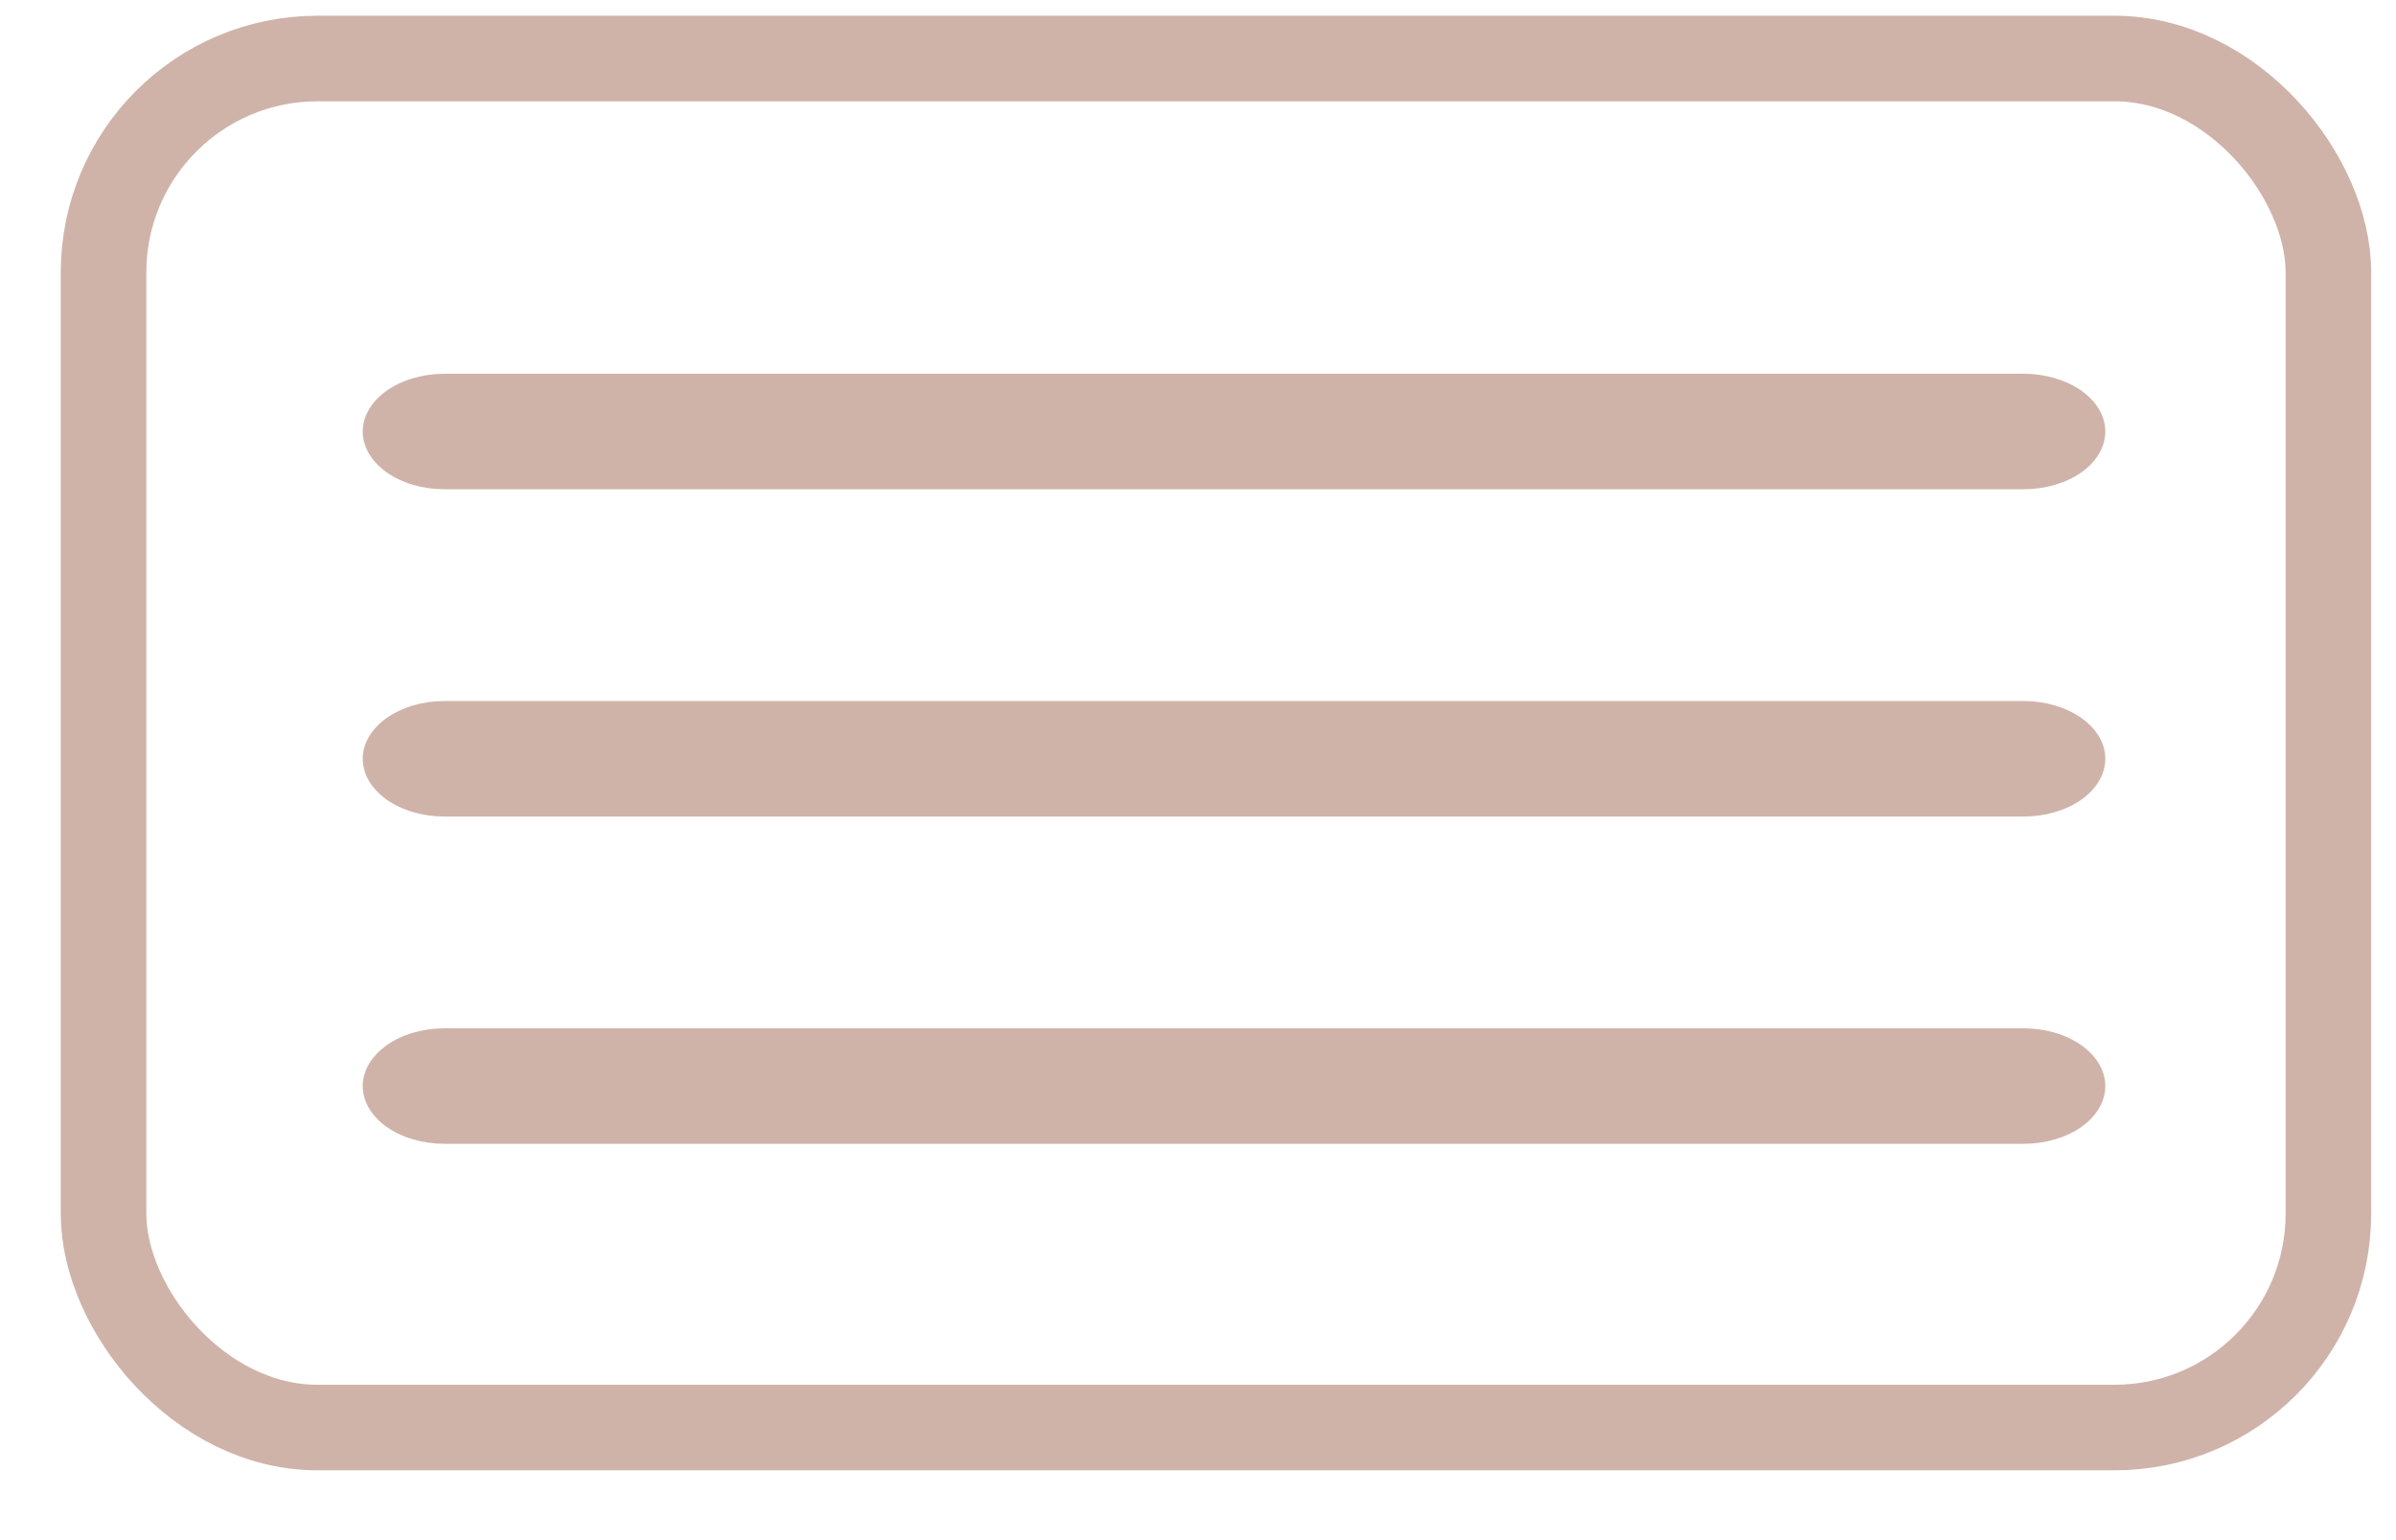
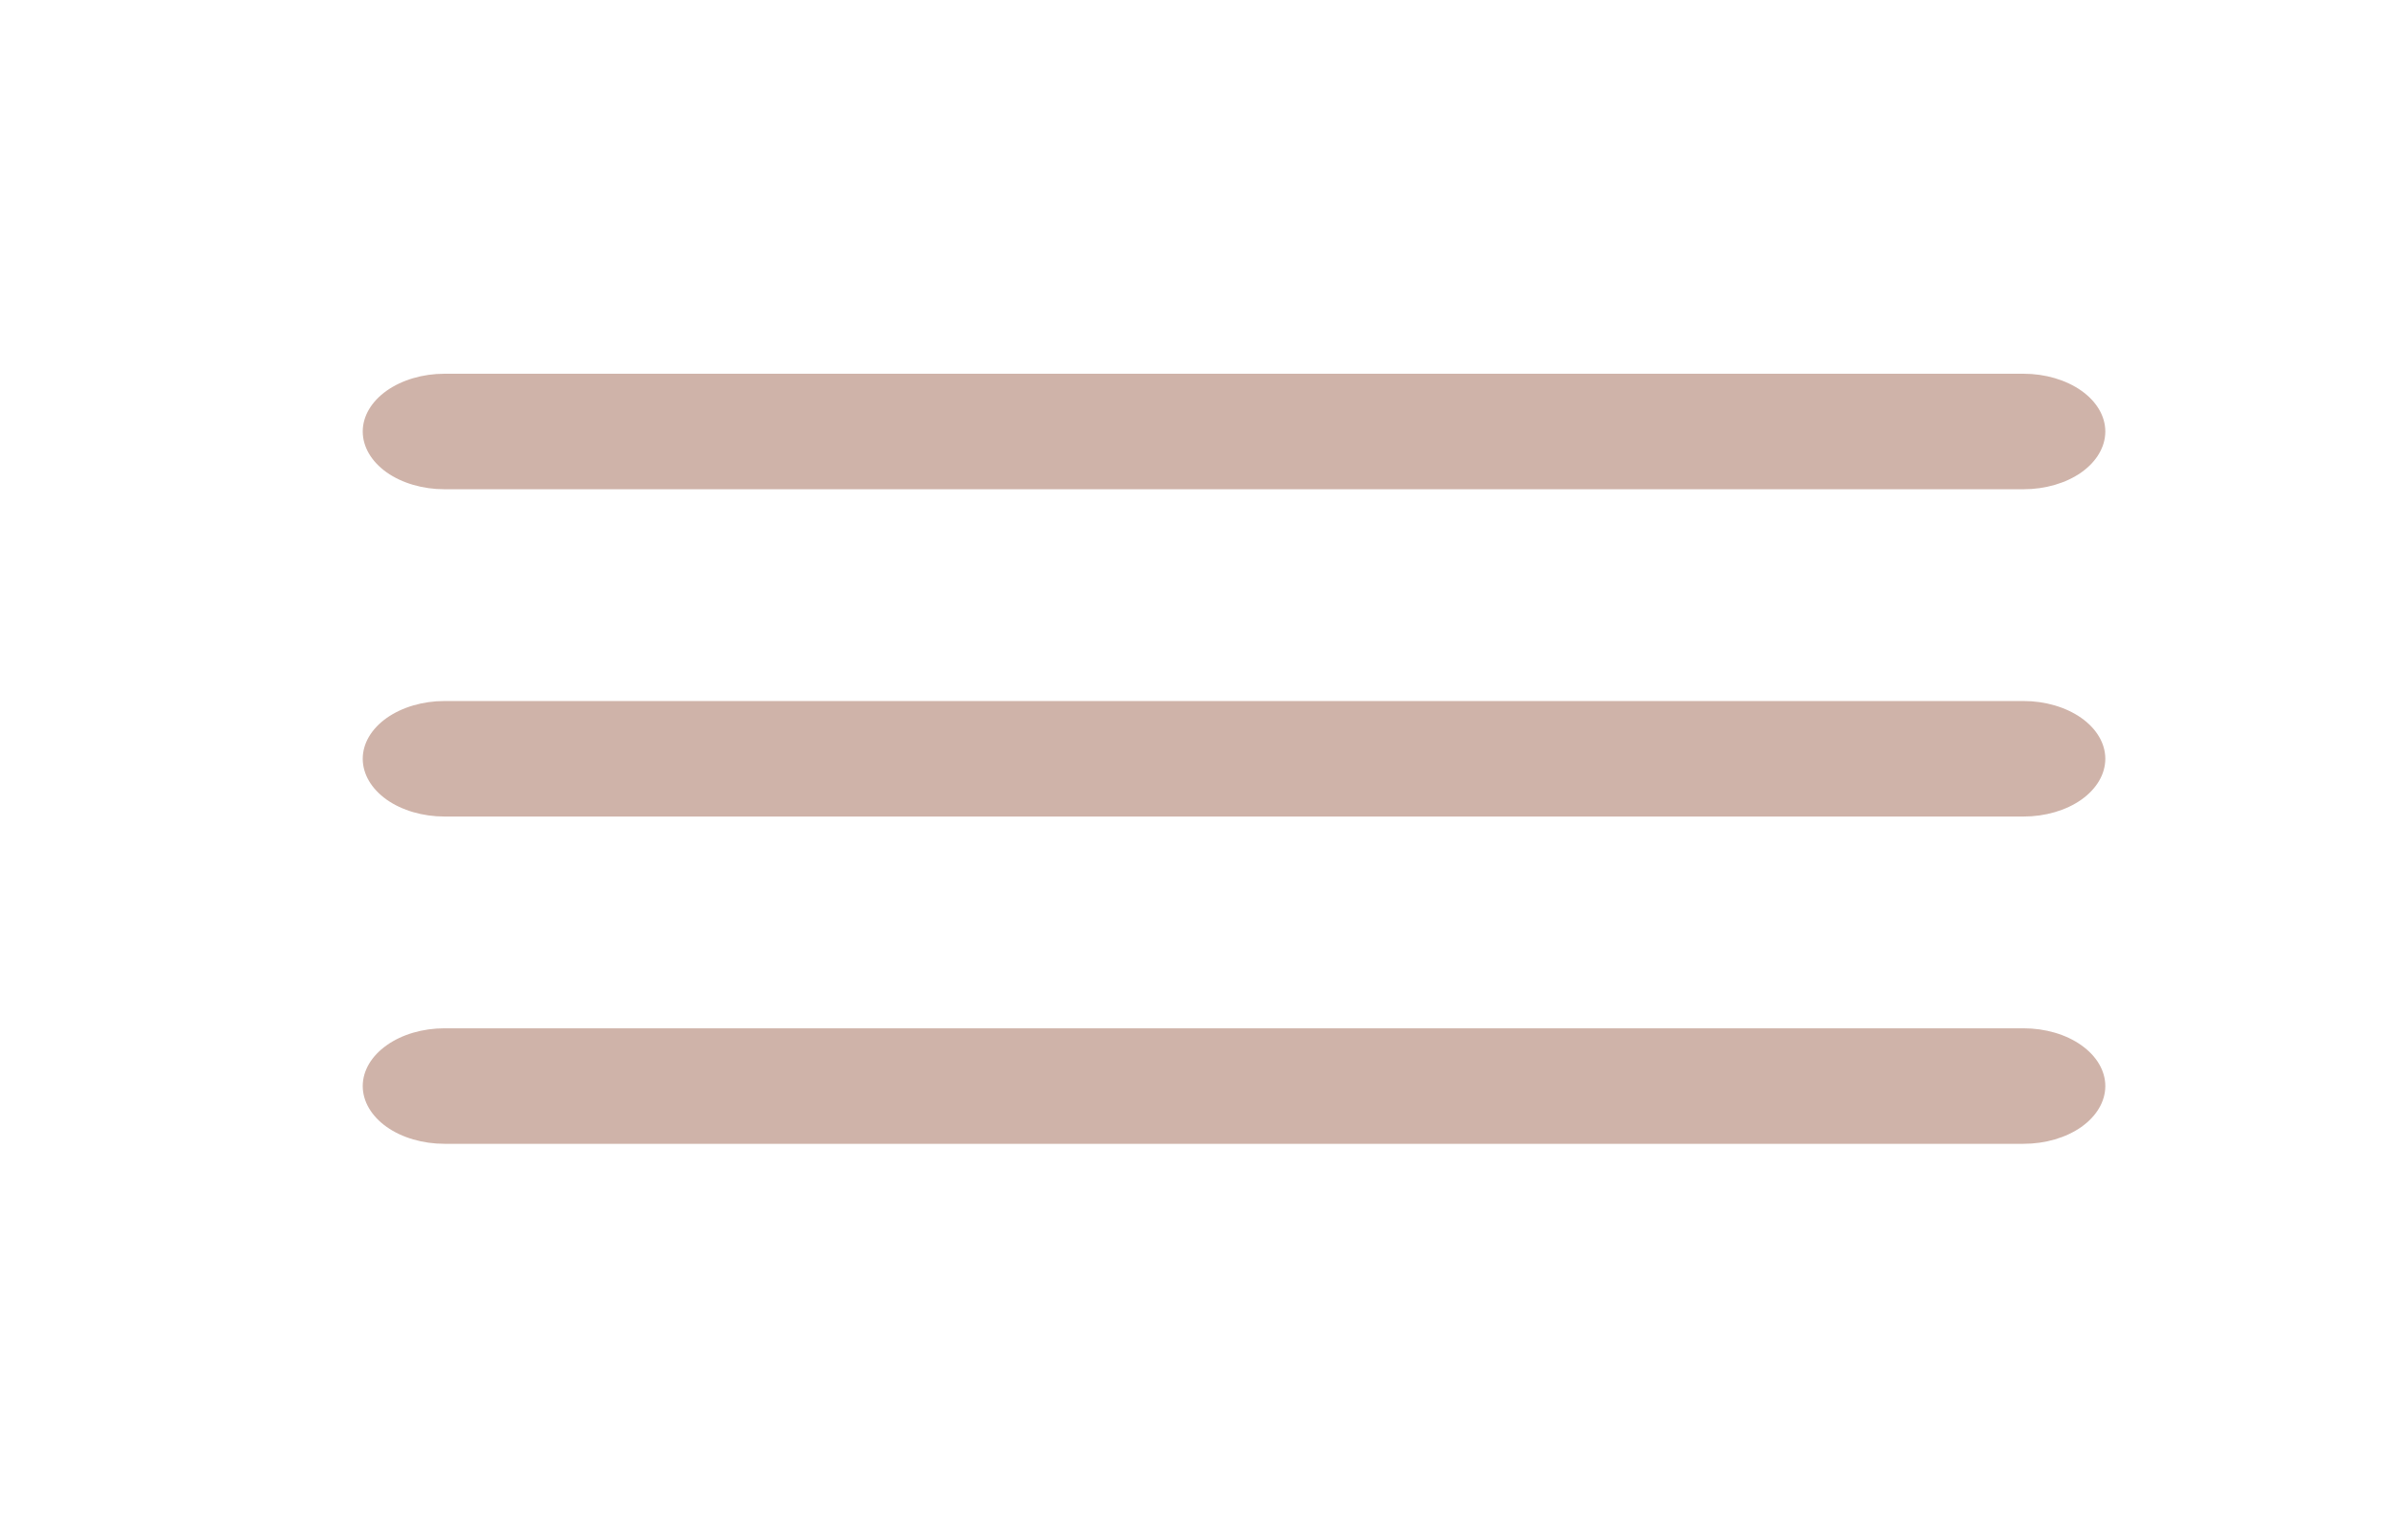
<svg xmlns="http://www.w3.org/2000/svg" width="28" height="18" viewBox="0 0 28 18" fill="none">
-   <rect x="1.21" y="0.684" width="26" height="16" rx="2.5" stroke="#CFB3A9" />
  <path fill-rule="evenodd" clip-rule="evenodd" d="M4.239 5.043C4.239 4.864 4.34 4.693 4.519 4.566C4.698 4.44 4.941 4.368 5.194 4.368H23.648C23.901 4.368 24.144 4.44 24.323 4.566C24.502 4.693 24.603 4.864 24.603 5.043C24.603 5.222 24.502 5.394 24.323 5.521C24.144 5.647 23.901 5.718 23.648 5.718H5.194C4.941 5.718 4.698 5.647 4.519 5.521C4.34 5.394 4.239 5.222 4.239 5.043ZM4.239 8.868C4.239 8.689 4.34 8.518 4.519 8.391C4.698 8.265 4.941 8.193 5.194 8.193H23.648C23.901 8.193 24.144 8.265 24.323 8.391C24.502 8.518 24.603 8.689 24.603 8.868C24.603 9.047 24.502 9.219 24.323 9.346C24.144 9.472 23.901 9.543 23.648 9.543H5.194C4.941 9.543 4.698 9.472 4.519 9.346C4.34 9.219 4.239 9.047 4.239 8.868ZM5.194 12.018C4.941 12.018 4.698 12.089 4.519 12.216C4.34 12.343 4.239 12.514 4.239 12.693C4.239 12.872 4.34 13.044 4.519 13.171C4.698 13.297 4.941 13.368 5.194 13.368H23.648C23.901 13.368 24.144 13.297 24.323 13.171C24.502 13.044 24.603 12.872 24.603 12.693C24.603 12.514 24.502 12.343 24.323 12.216C24.144 12.089 23.901 12.018 23.648 12.018H5.194Z" fill="#CFB3A9" />
</svg>